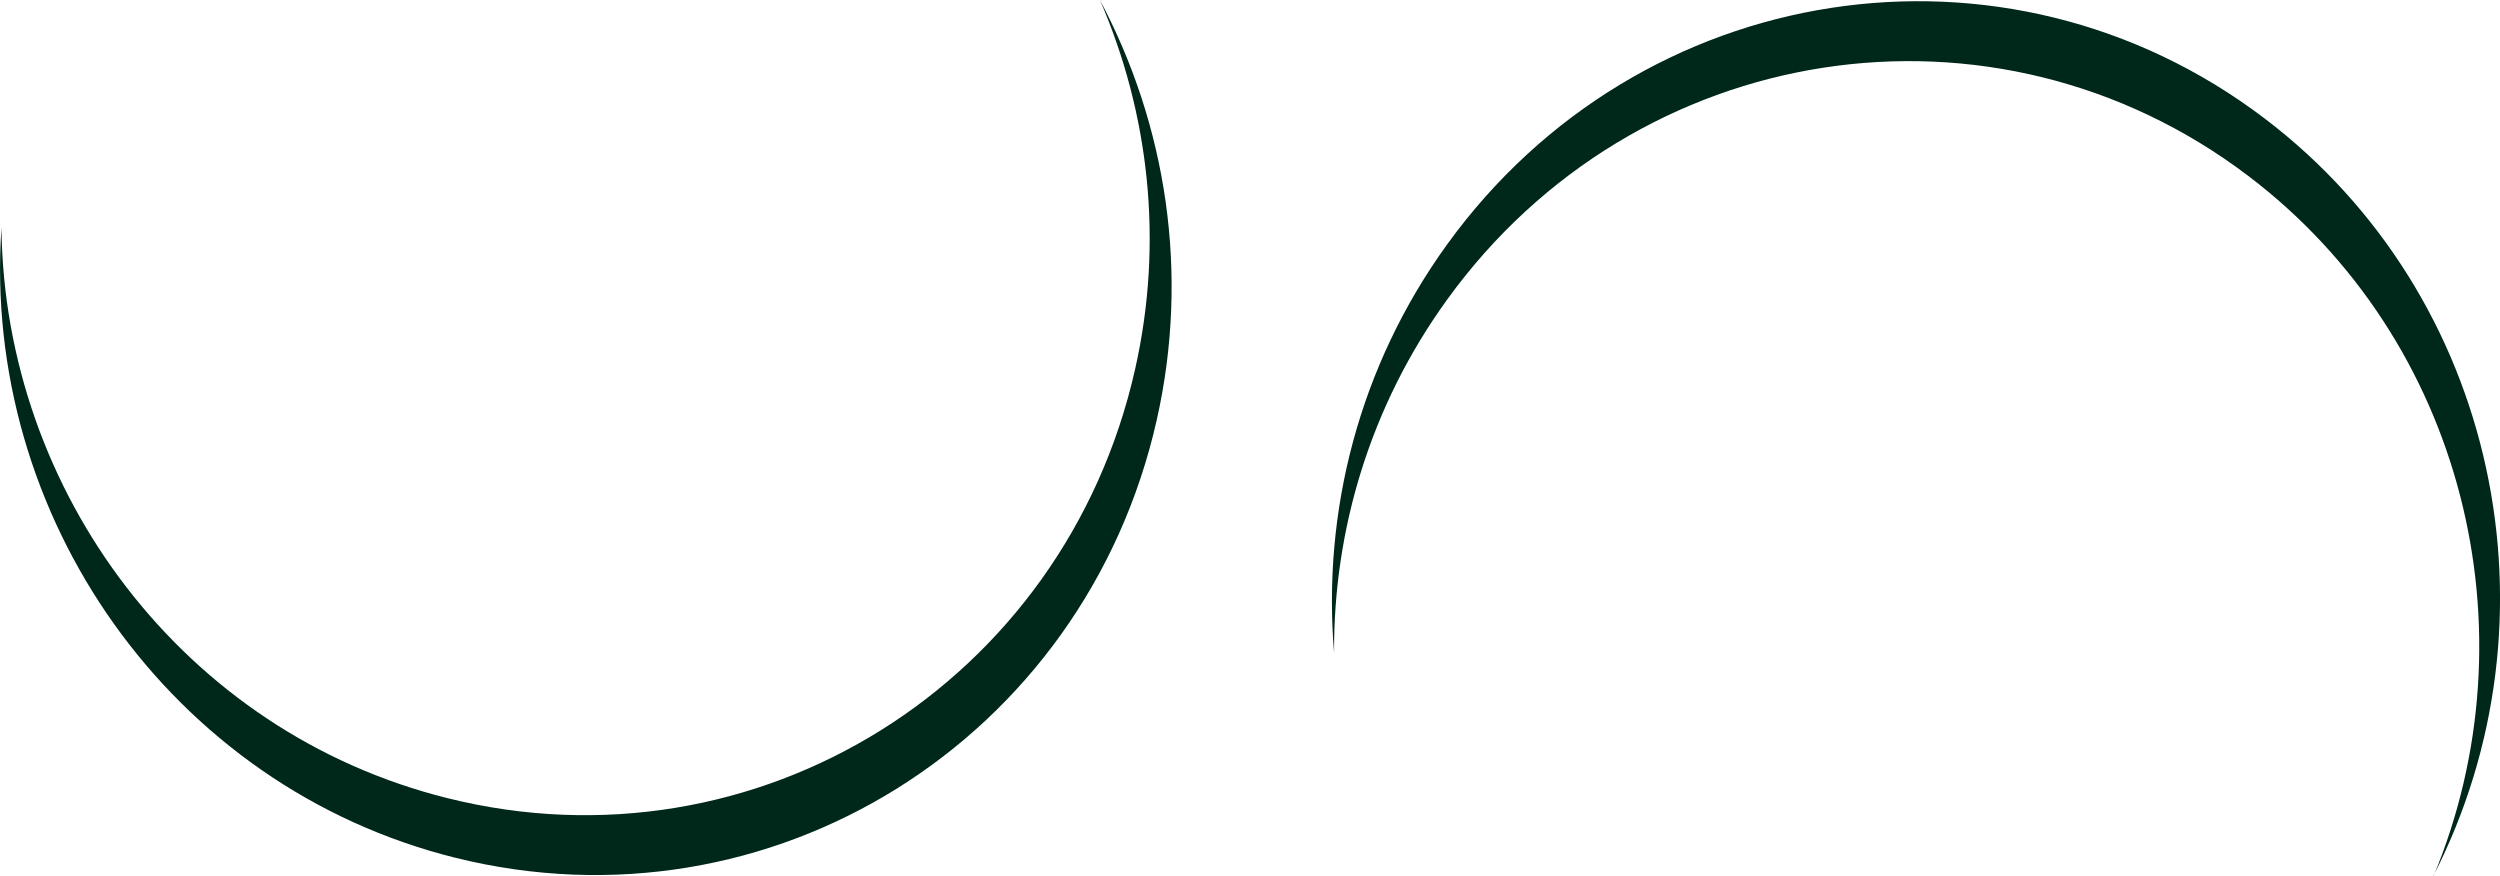
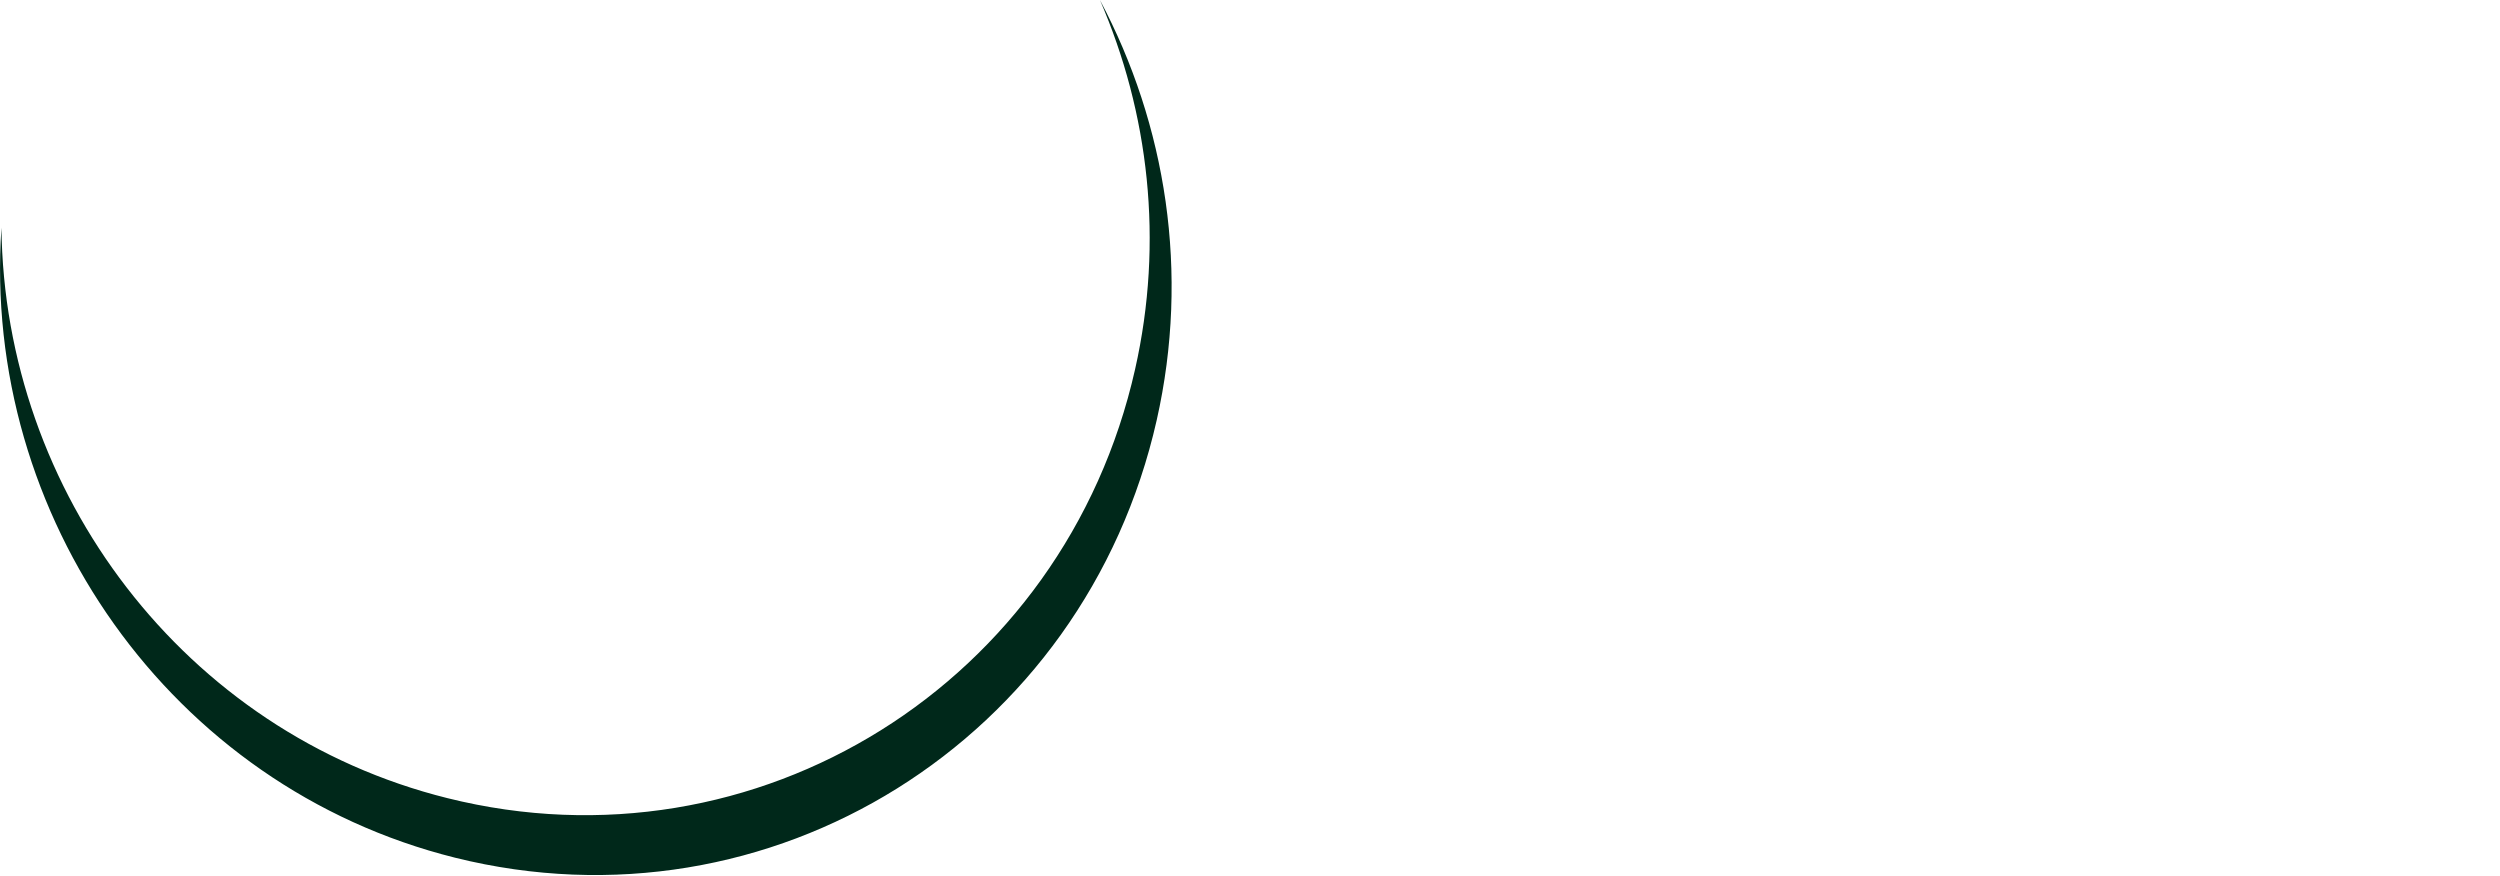
<svg xmlns="http://www.w3.org/2000/svg" id="Layer_2" data-name="Layer 2" viewBox="0 0 154.92 54.28">
  <defs>
    <style>
      .cls-1 {
        fill: #00281a;
        stroke-width: 0px;
      }
    </style>
  </defs>
  <g id="Layer_2-2" data-name="Layer 2">
    <g>
-       <path class="cls-1" d="M150.79,54.28c8.15-15.92,4.03-35.95-10.47-46.95-16.04-12.17-38.72-8.67-50.64,7.81-5.49,7.59-7.74,16.6-7.01,25.31-.04-7.61,2.24-15.3,7.01-21.89,11.69-16.16,33.91-19.59,49.64-7.66,13.42,10.18,17.77,28.25,11.49,43.37Z" />
      <path class="cls-1" d="M68.16,0c3.03,6.98,3.97,14.94,2.18,22.88-4.38,19.46-23.46,31.36-42.61,26.58C11.38,45.39.27,30.49.09,14.11c-1.22,17.84,10.46,34.64,28.11,39.04,19.54,4.87,39-7.27,43.48-27.12,2.06-9.13.58-18.31-3.52-26.03Z" />
    </g>
  </g>
</svg>